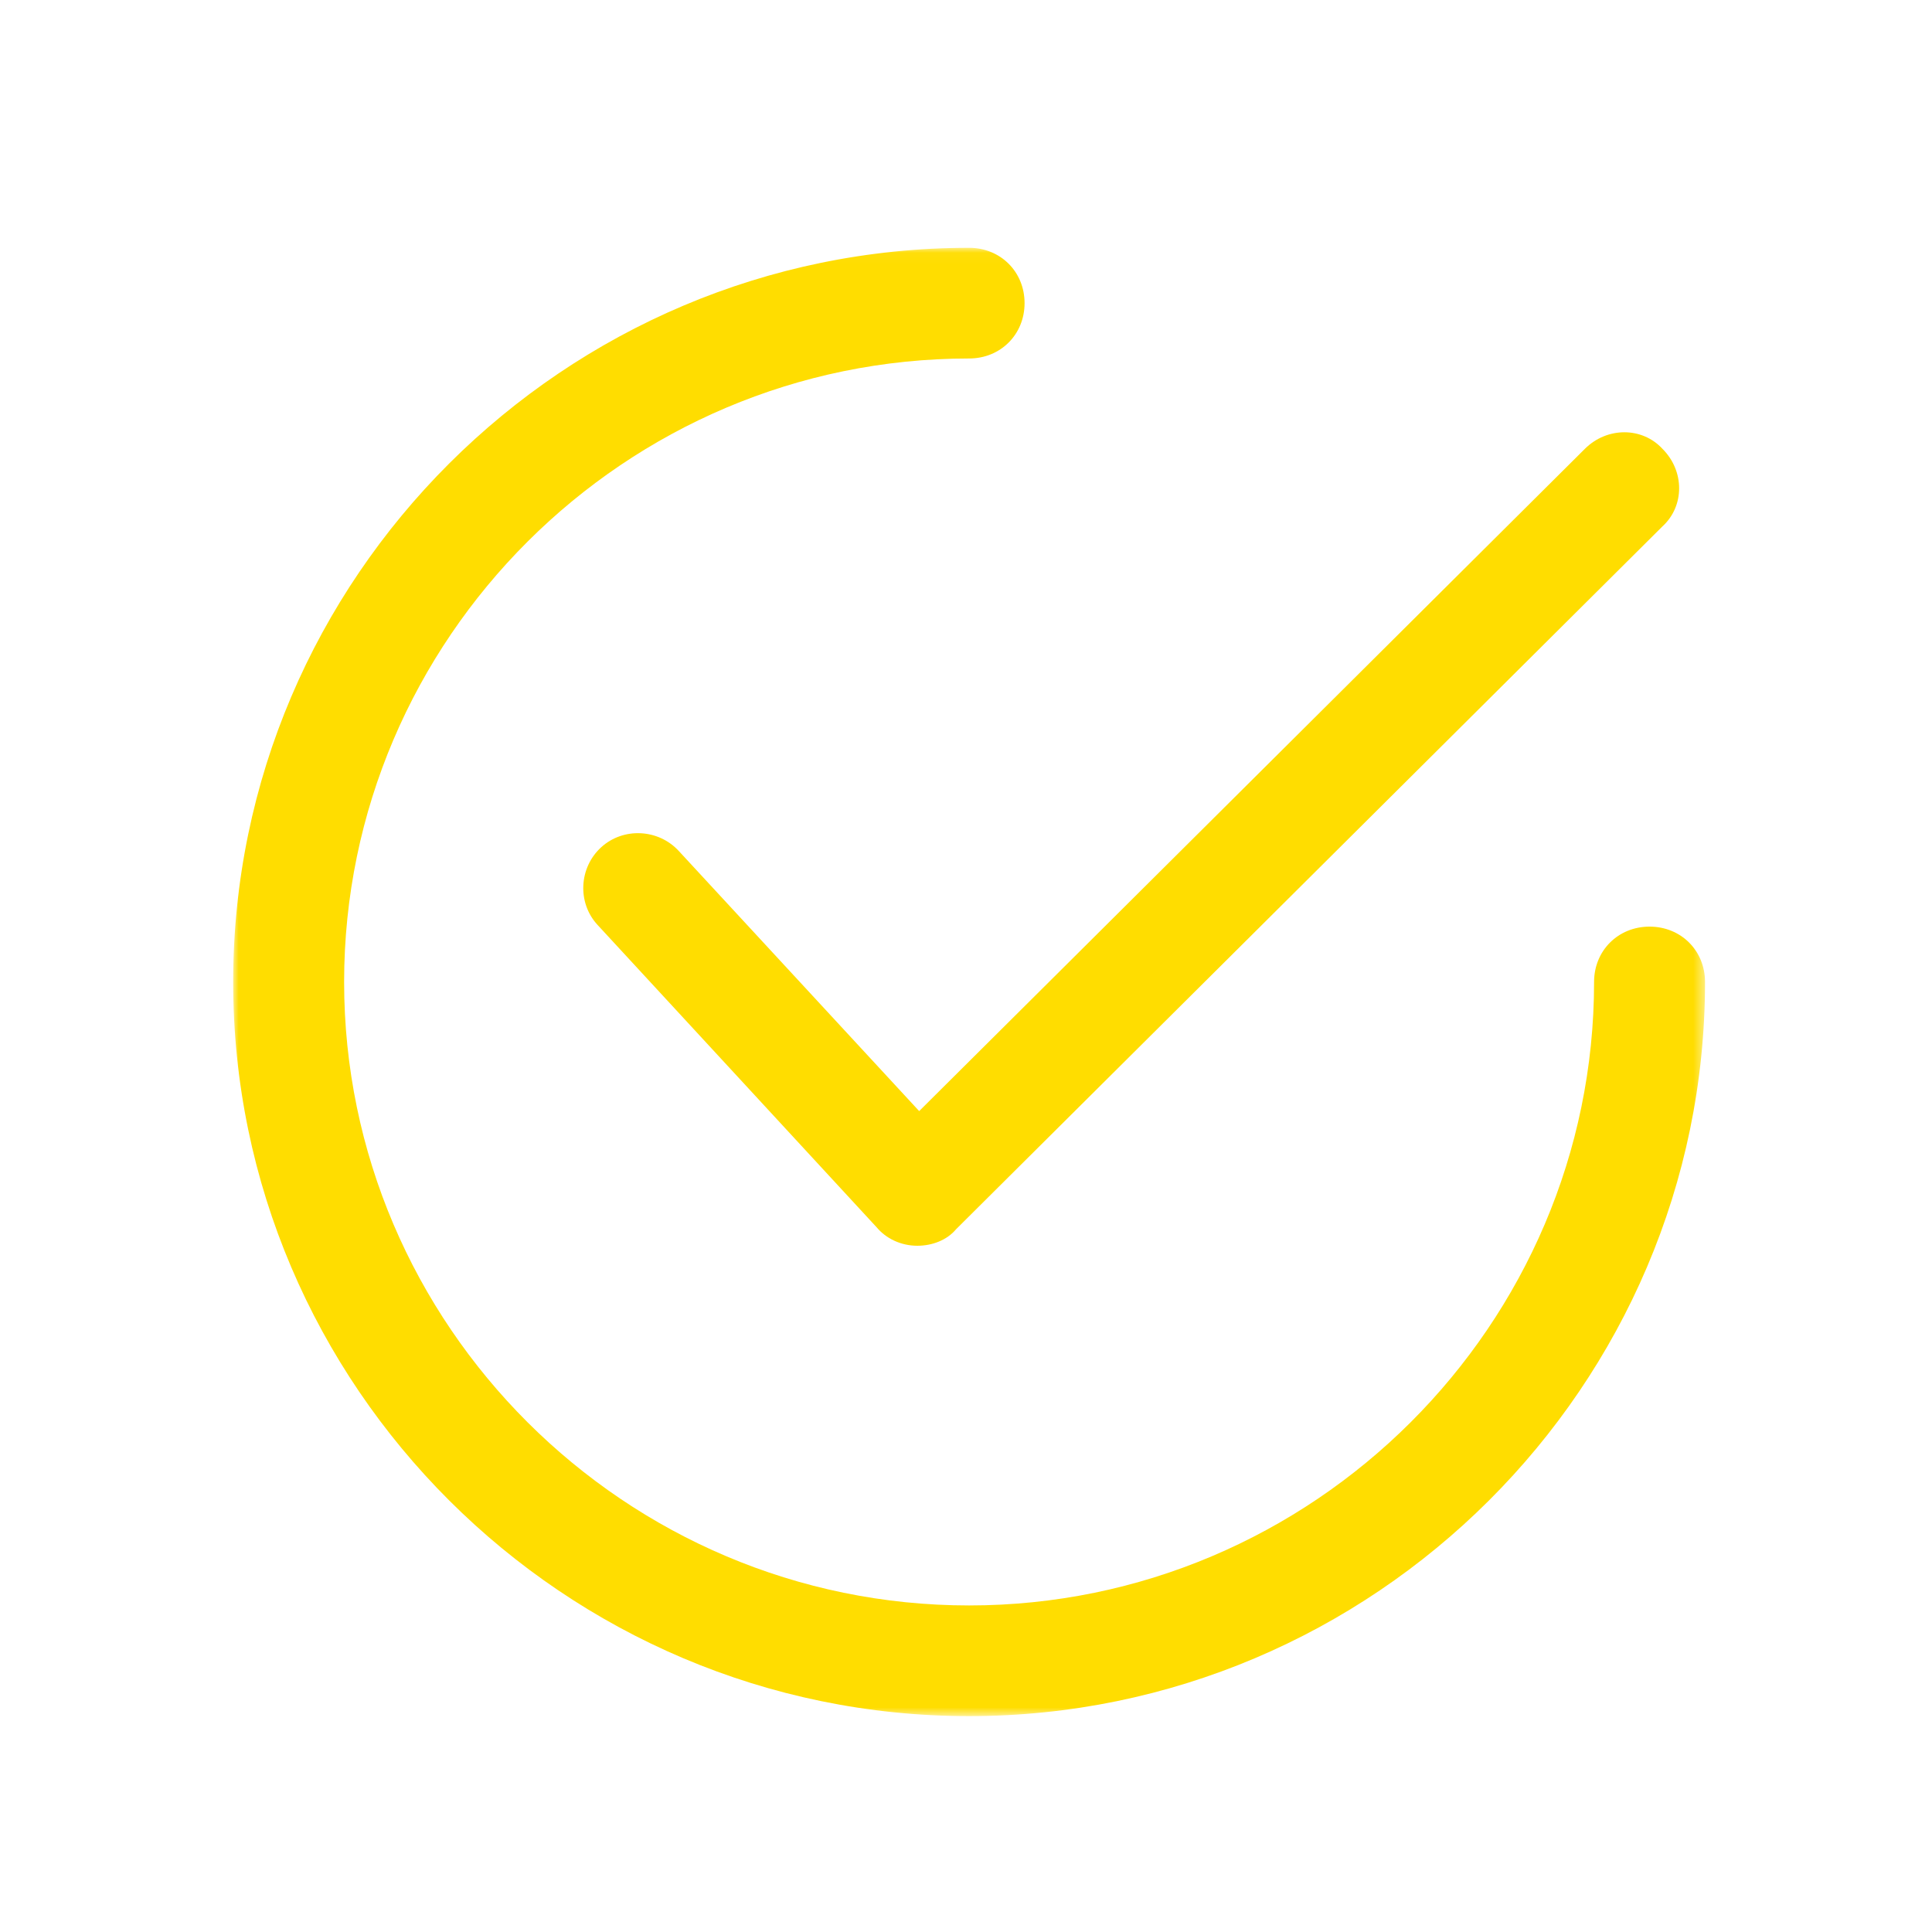
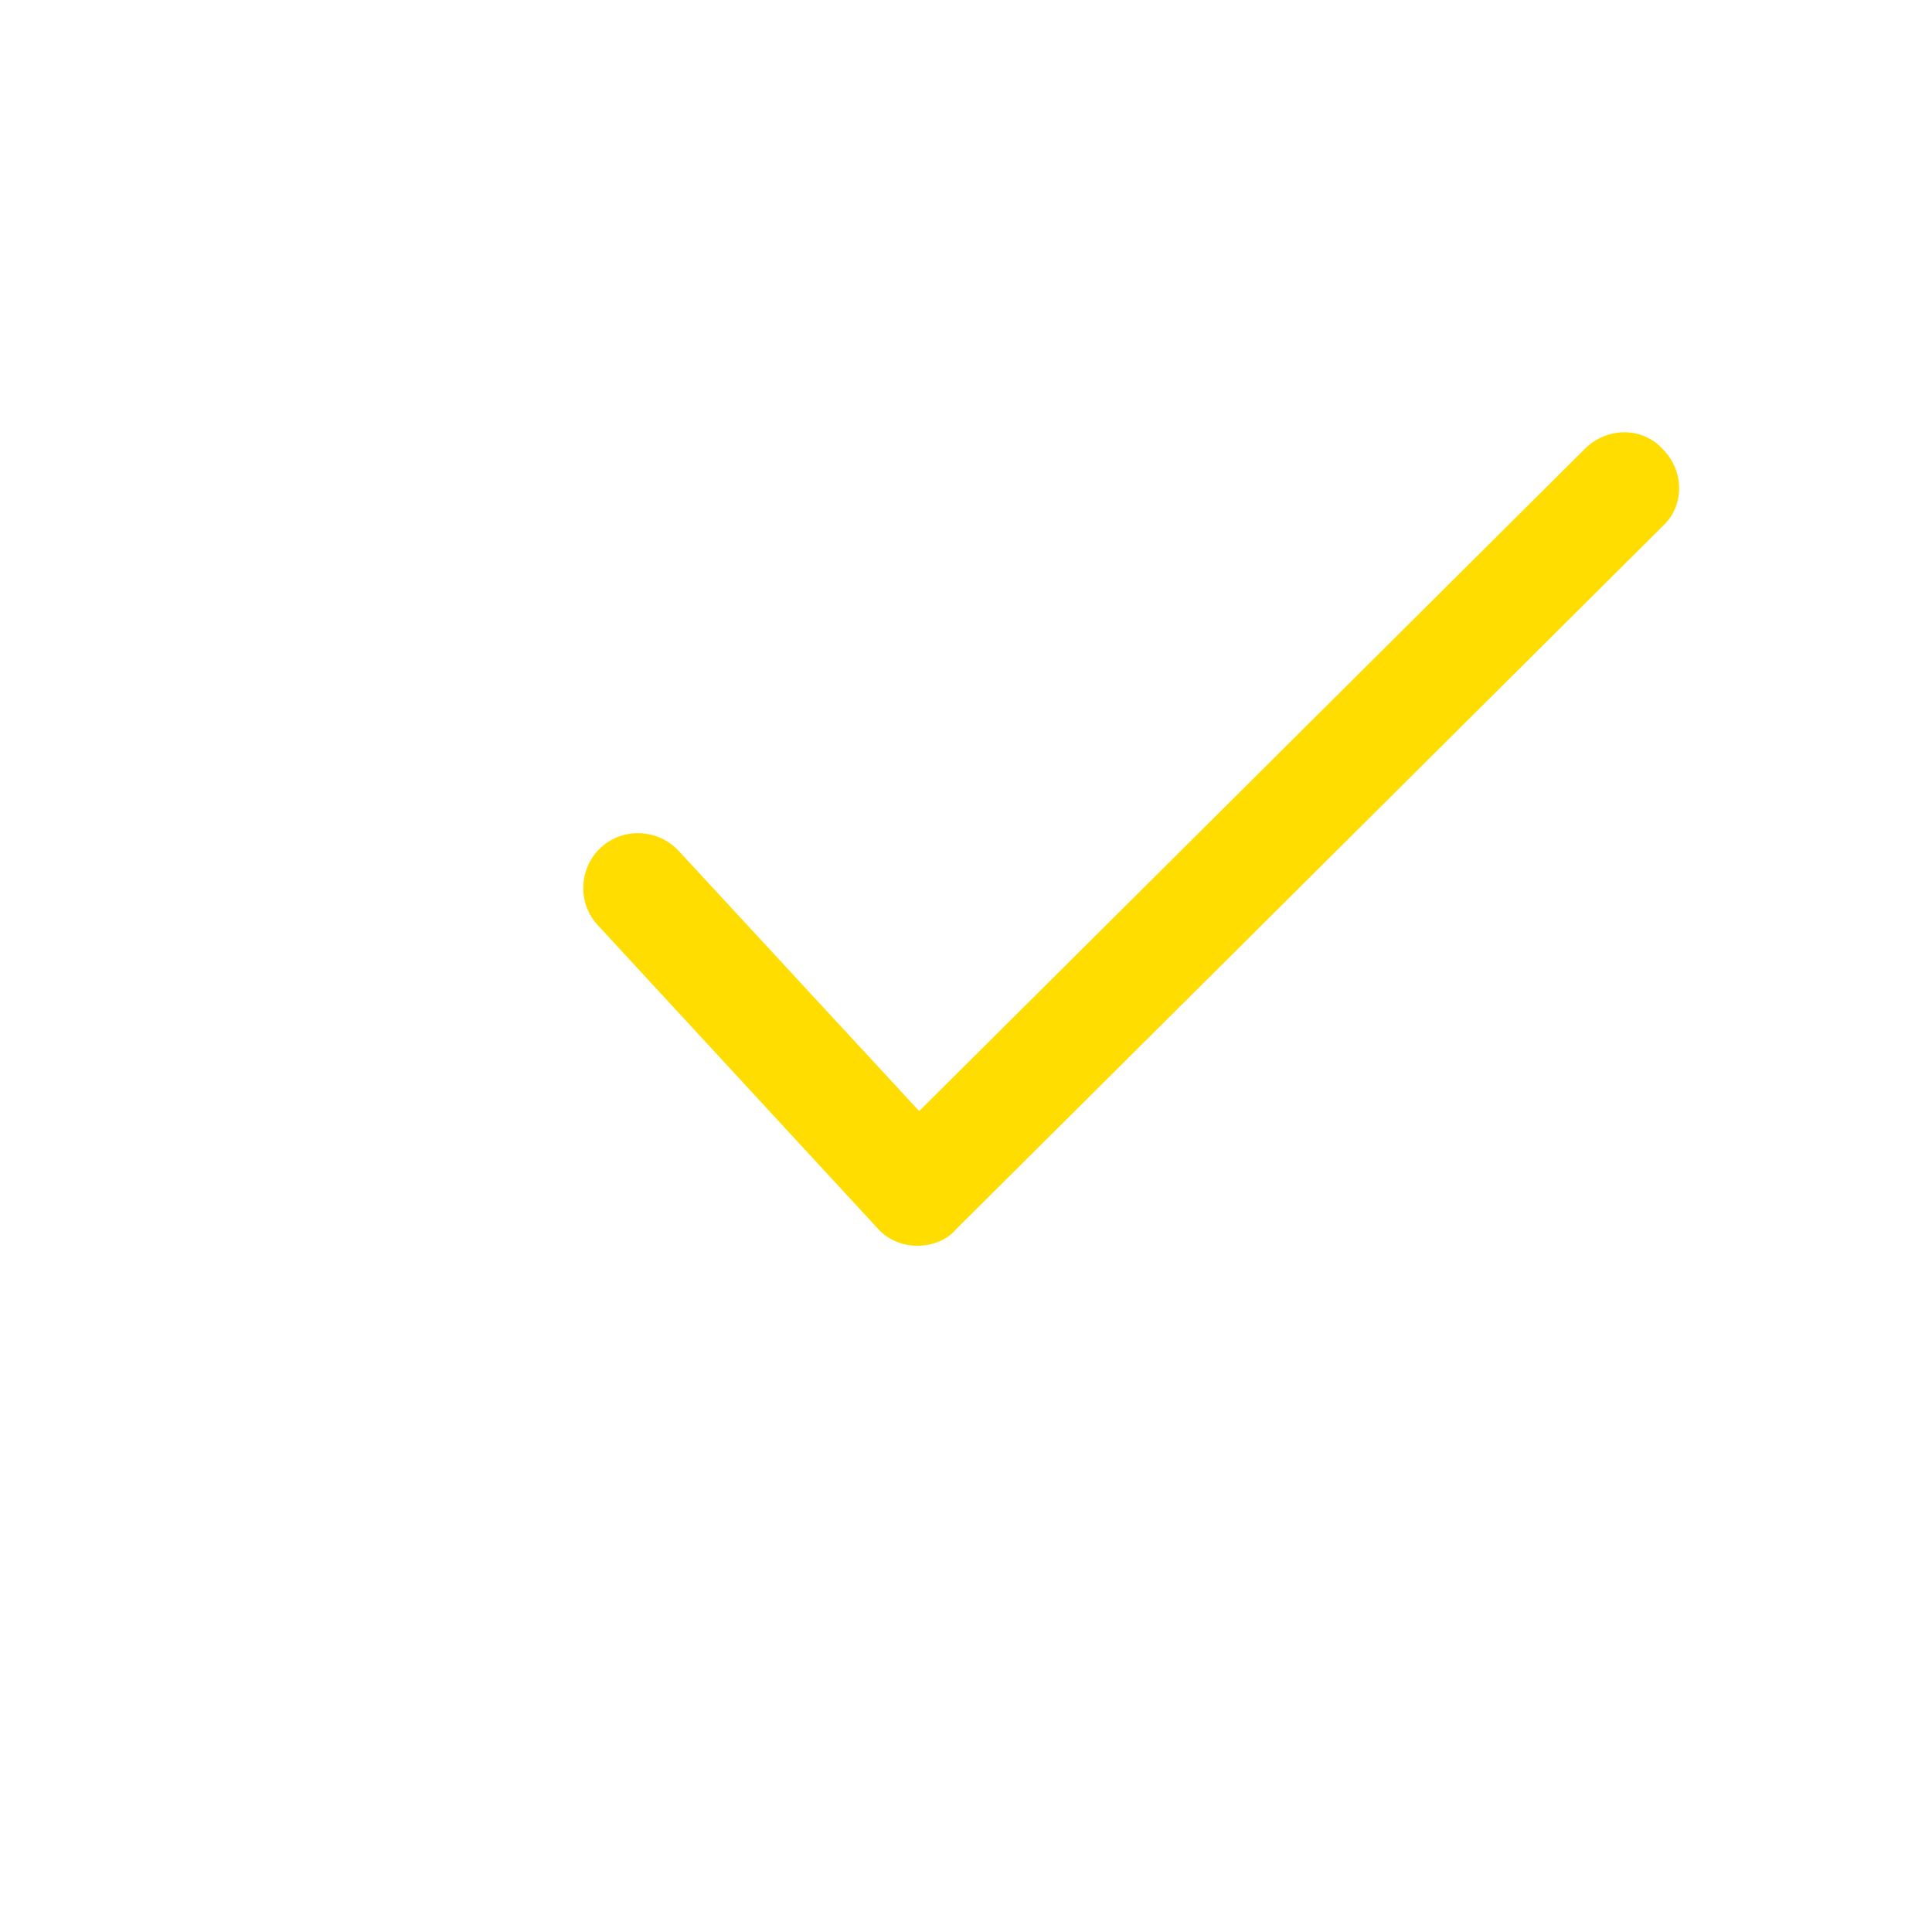
<svg xmlns="http://www.w3.org/2000/svg" xmlns:xlink="http://www.w3.org/1999/xlink" width="174px" height="174px" viewBox="0 0 174 174" version="1.1">
  <title>Artboard</title>
  <defs>
-     <polygon id="path-1" points="0 0.042 132.558 0.042 132.558 132.282 0 132.282" />
-   </defs>
+     </defs>
  <g id="Artboard" stroke="none" stroke-width="1" fill="none" fill-rule="evenodd">
    <g id="Group-6" transform="translate(21, 22)">
      <path d="M61.616,90.195 L61.616,90.195 C60.118,90.195 58.785,89.531 57.953,88.534 L32.806,61.288 C30.975,59.295 31.141,56.138 33.139,54.311 C35.138,52.483 38.302,52.649 40.134,54.643 L61.783,78.067 L121.734,18.426 C123.732,16.433 126.896,16.433 128.728,18.426 C130.726,20.42 130.726,23.576 128.728,25.404 L65.114,88.7 C64.281,89.697 62.949,90.195 61.616,90.195" id="Fill-1" fill="#FFDD00" />
      <g id="Group-5" transform="translate(0, 0.276)">
        <mask id="mask-2" fill="white">
          <use xlink:href="#path-1" />
        </mask>
        <g id="Clip-4" />
-         <path d="M66.279,132.282 C29.809,132.282 -3.1875e-05,102.545 -3.1875e-05,66.162 C-3.1875e-05,29.779 29.809,0.042 66.279,0.042 C69.11,0.042 71.275,2.201 71.275,5.026 C71.275,7.85 69.11,10.01 66.279,10.01 C35.304,10.01 9.992,35.261 9.992,66.162 C9.992,97.062 35.304,122.314 66.279,122.314 C97.254,122.314 122.566,97.062 122.566,66.162 C122.566,63.338 124.731,61.178 127.562,61.178 C130.394,61.178 132.558,63.338 132.558,66.162 C132.558,102.545 102.749,132.282 66.279,132.282" id="Fill-3" fill="#FFDD00" mask="url(#mask-2)" />
      </g>
    </g>
  </g>
</svg>